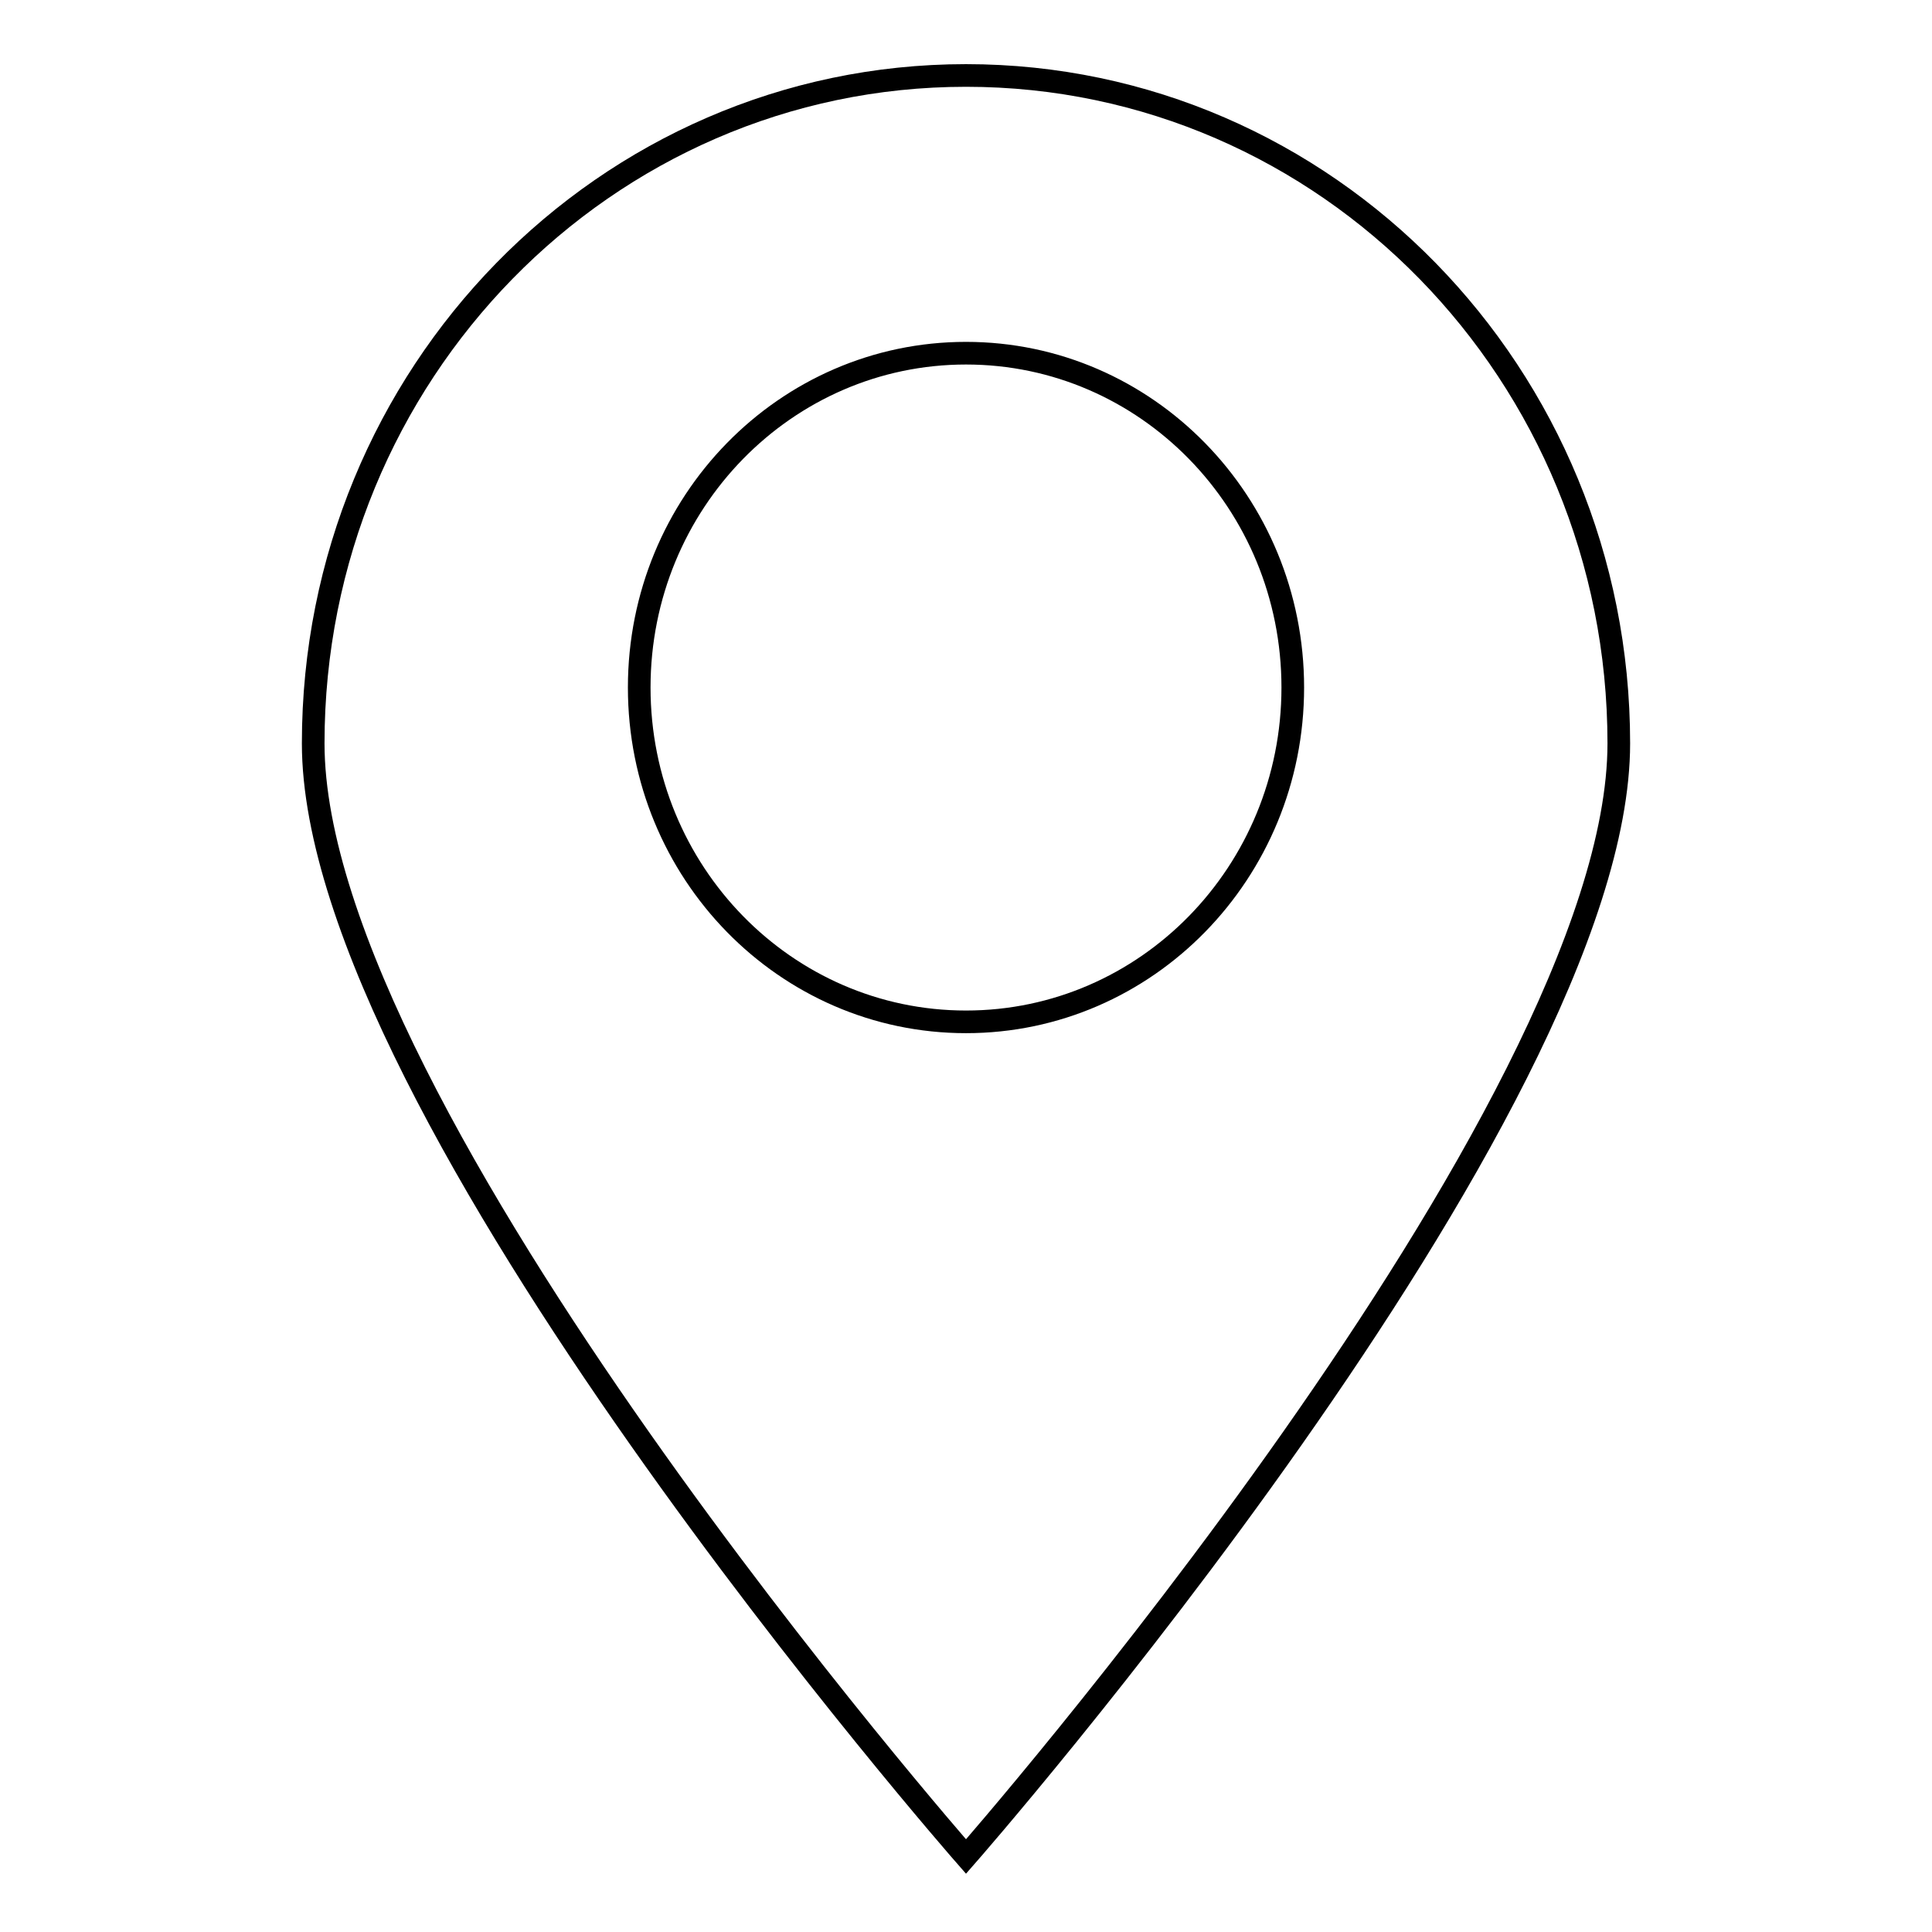
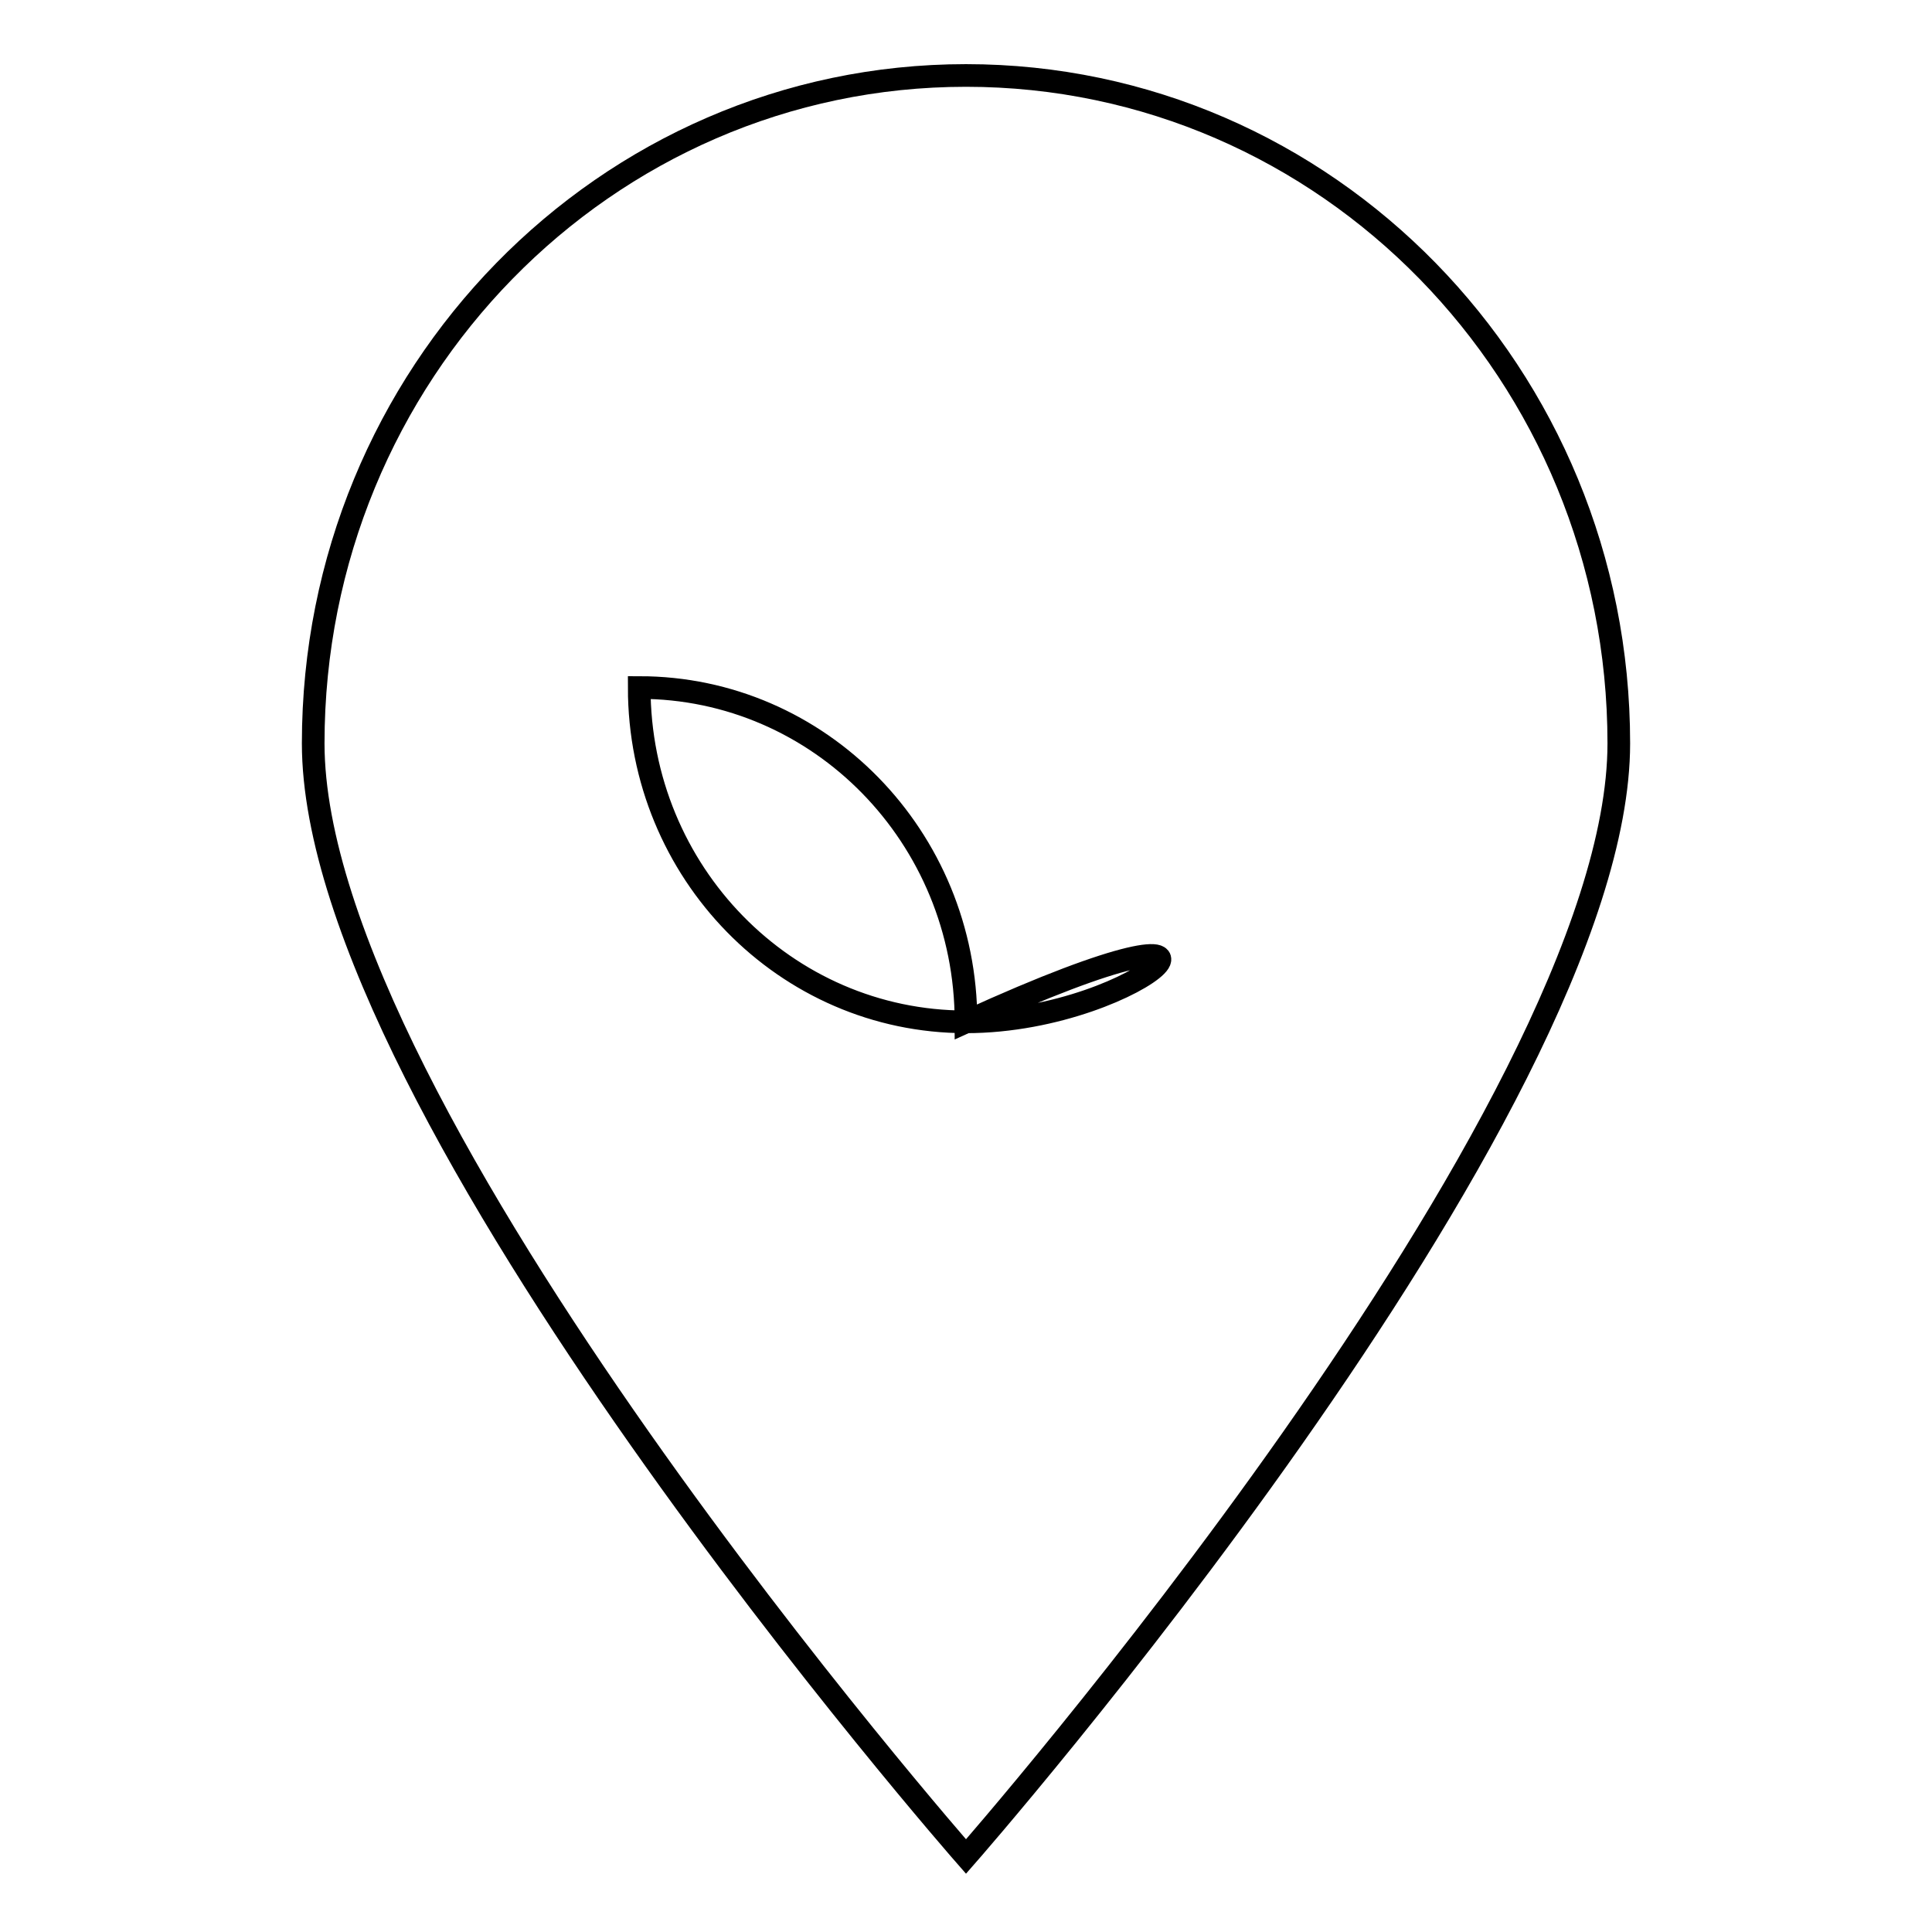
<svg xmlns="http://www.w3.org/2000/svg" version="1.1" x="0px" y="0px" viewBox="0 0 256 256" enable-background="new 0 0 256 256" xml:space="preserve">
  <g>
    <g>
-       <path stroke-width="3" fill-opacity="0" stroke="#000000" d="M128,10c-47.8,0-86.5,39.6-86.5,88.5C41.5,147.4,128,246,128,246s86.5-98.6,86.5-147.5C214.5,49.6,175.8,10,128,10L128,10z M128,135.4c-23.9,0-43.3-19.8-43.3-44.3s19.4-44.3,43.3-44.3c23.9,0,43.3,19.8,43.3,44.3C171.3,115.6,151.9,135.4,128,135.4L128,135.4z" />
+       <path stroke-width="3" fill-opacity="0" stroke="#000000" d="M128,10c-47.8,0-86.5,39.6-86.5,88.5C41.5,147.4,128,246,128,246s86.5-98.6,86.5-147.5C214.5,49.6,175.8,10,128,10L128,10z M128,135.4c-23.9,0-43.3-19.8-43.3-44.3c23.9,0,43.3,19.8,43.3,44.3C171.3,115.6,151.9,135.4,128,135.4L128,135.4z" />
    </g>
  </g>
</svg>